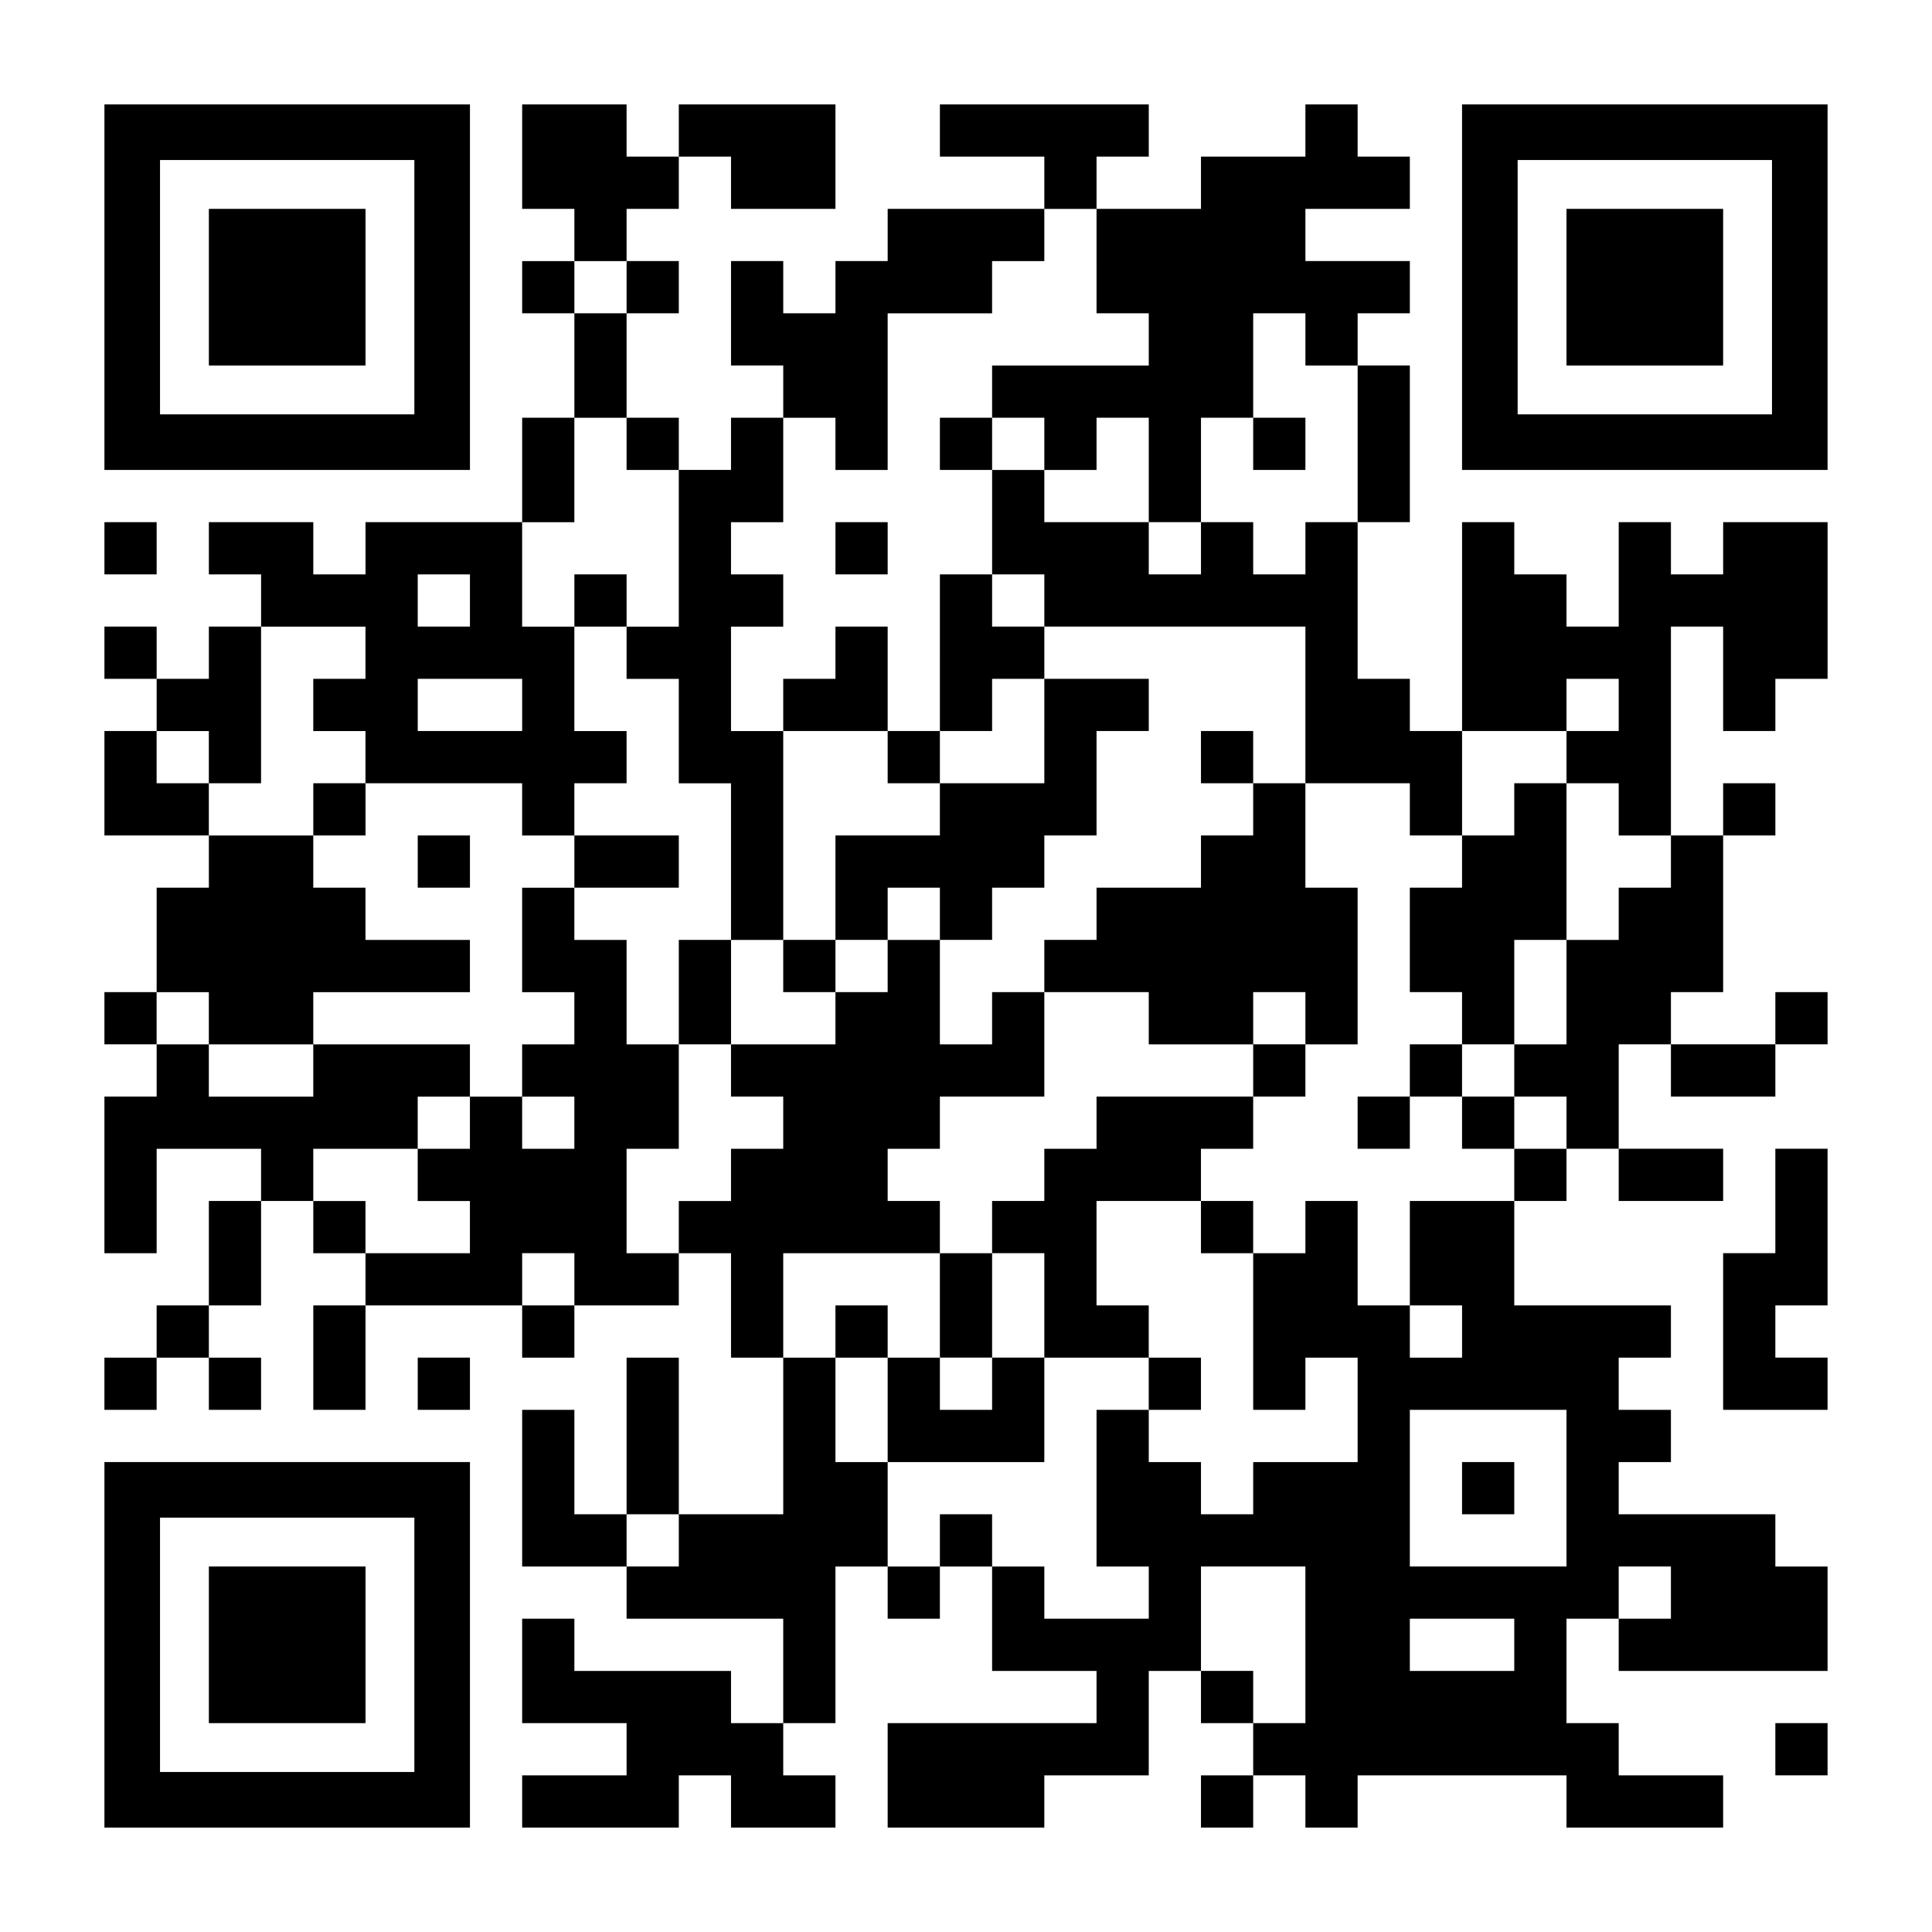
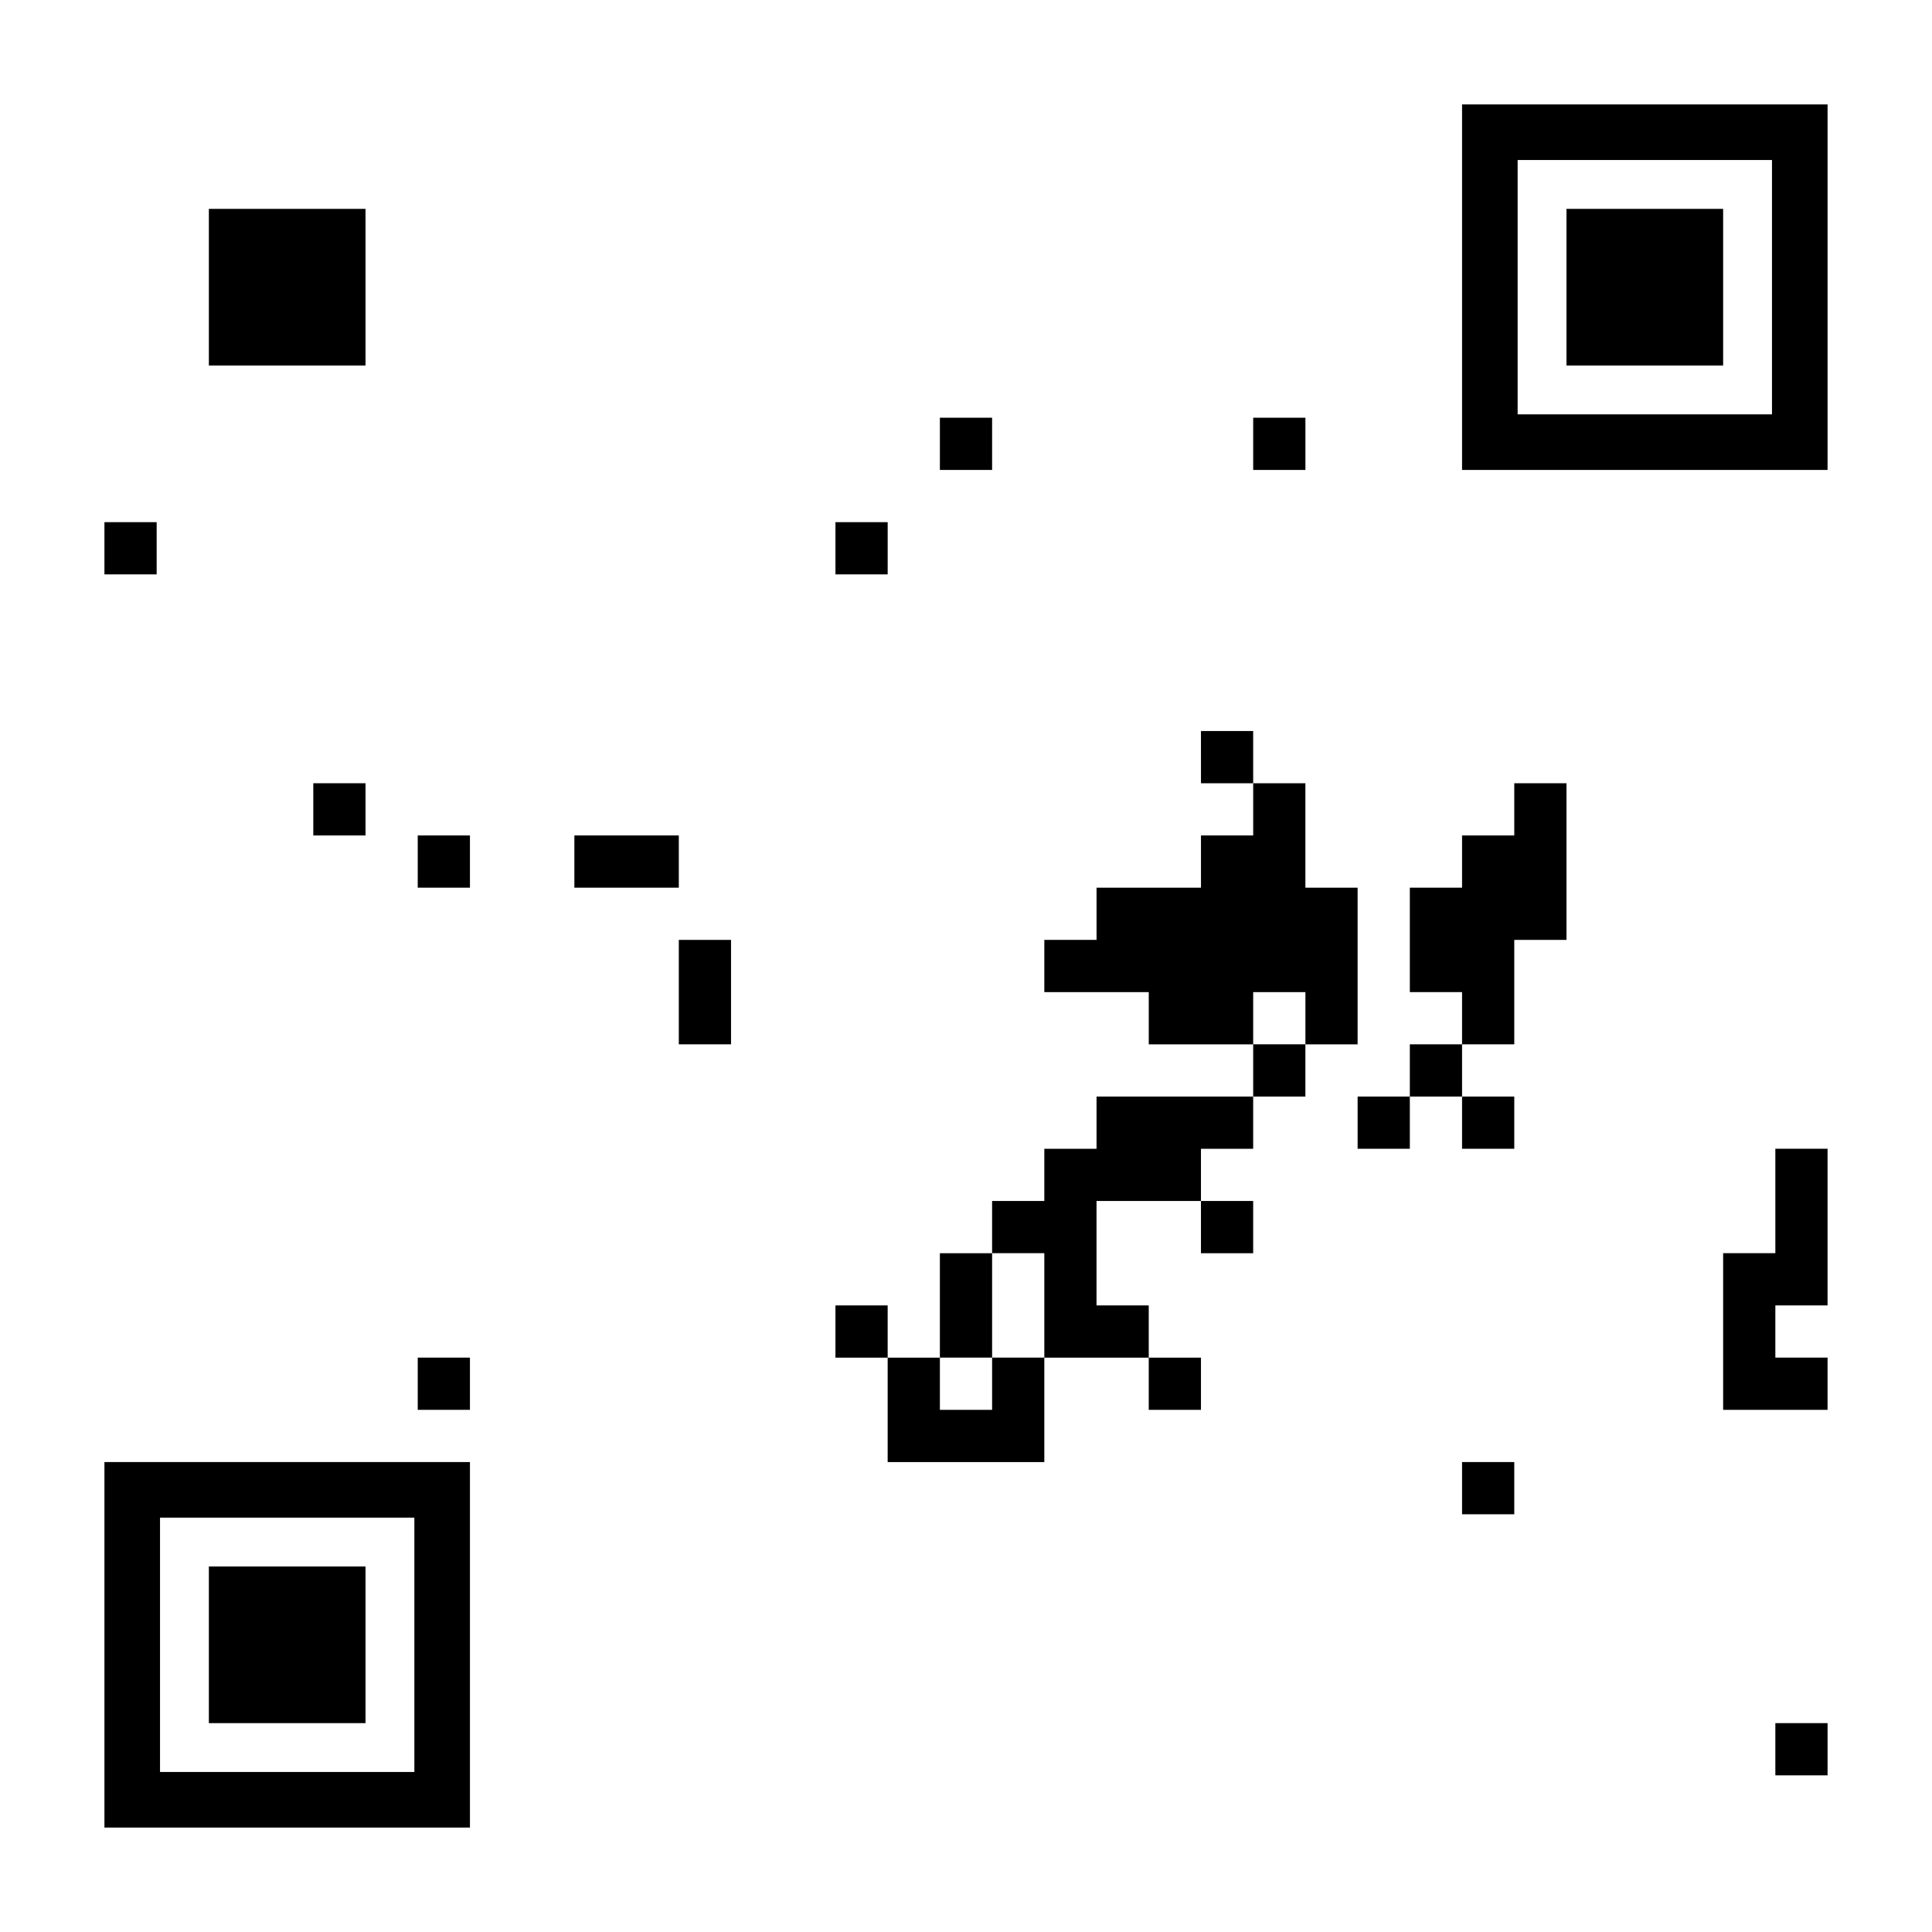
<svg xmlns="http://www.w3.org/2000/svg" version="1.0" width="1147pt" height="1147pt" viewBox="0 0 1147 1147" preserveAspectRatio="xMidYMid meet">
  <g transform="translate(0,1147) scale(0.1,-0.1)" fill="#000000" stroke="none">
-     <path d="M620 9765 l0 -1085 1085 0 1085 0 0 1085 0 1085 -1085 0 -1085 0 0 -1085z m1840 0 l0 -755 -755 0 -755 0 0 755 0 755 755 0 755 0 0 -755z" />
    <path d="M1240 9765 l0 -465 465 0 465 0 0 465 0 465 -465 0 -465 0 0 -465z" />
-     <path d="M3100 10540 l0 -310 155 0 155 0 0 -155 0 -155 -155 0 -155 0 0 -155 0 -155 155 0 155 0 0 -310 0 -310 -155 0 -155 0 0 -310 0 -310 -465 0 -465 0 0 -155 0 -155 -155 0 -155 0 0 155 0 155 -310 0 -310 0 0 -155 0 -155 155 0 155 0 0 -155 0 -155 -155 0 -155 0 0 -155 0 -155 -155 0 -155 0 0 155 0 155 -155 0 -155 0 0 -155 0 -155 155 0 155 0 0 -155 0 -155 -155 0 -155 0 0 -310 0 -310 310 0 310 0 0 -155 0 -155 -155 0 -155 0 0 -310 0 -310 -155 0 -155 0 0 -155 0 -155 155 0 155 0 0 -155 0 -155 -155 0 -155 0 0 -465 0 -465 155 0 155 0 0 310 0 310 310 0 310 0 0 -155 0 -155 -155 0 -155 0 0 -310 0 -310 -155 0 -155 0 0 -155 0 -155 -155 0 -155 0 0 -155 0 -155 155 0 155 0 0 155 0 155 155 0 155 0 0 -155 0 -155 155 0 155 0 0 155 0 155 -155 0 -155 0 0 155 0 155 155 0 155 0 0 310 0 310 155 0 155 0 0 -155 0 -155 155 0 155 0 0 -155 0 -155 -155 0 -155 0 0 -310 0 -310 155 0 155 0 0 310 0 310 465 0 465 0 0 -155 0 -155 155 0 155 0 0 155 0 155 310 0 310 0 0 155 0 155 155 0 155 0 0 -310 0 -310 155 0 155 0 0 -465 0 -465 -310 0 -310 0 0 465 0 465 -155 0 -155 0 0 -465 0 -465 -155 0 -155 0 0 310 0 310 -155 0 -155 0 0 -465 0 -465 310 0 310 0 0 -155 0 -155 465 0 465 0 0 -310 0 -310 -155 0 -155 0 0 155 0 155 -465 0 -465 0 0 155 0 155 -155 0 -155 0 0 -310 0 -310 310 0 310 0 0 -155 0 -155 -310 0 -310 0 0 -155 0 -155 465 0 465 0 0 155 0 155 155 0 155 0 0 -155 0 -155 310 0 310 0 0 155 0 155 -155 0 -155 0 0 155 0 155 155 0 155 0 0 465 0 465 155 0 155 0 0 -155 0 -155 155 0 155 0 0 155 0 155 155 0 155 0 0 -310 0 -310 310 0 310 0 0 -155 0 -155 -620 0 -620 0 0 -310 0 -310 465 0 465 0 0 155 0 155 310 0 310 0 0 310 0 310 155 0 155 0 0 -155 0 -155 155 0 155 0 0 -155 0 -155 -155 0 -155 0 0 -155 0 -155 155 0 155 0 0 155 0 155 155 0 155 0 0 -155 0 -155 155 0 155 0 0 155 0 155 620 0 620 0 0 -155 0 -155 465 0 465 0 0 155 0 155 -310 0 -310 0 0 155 0 155 -155 0 -155 0 0 310 0 310 155 0 155 0 0 -155 0 -155 620 0 620 0 0 310 0 310 -155 0 -155 0 0 155 0 155 -465 0 -465 0 0 155 0 155 155 0 155 0 0 155 0 155 -155 0 -155 0 0 155 0 155 155 0 155 0 0 155 0 155 -465 0 -465 0 0 310 0 310 155 0 155 0 0 155 0 155 155 0 155 0 0 -155 0 -155 310 0 310 0 0 155 0 155 -310 0 -310 0 0 310 0 310 155 0 155 0 0 -155 0 -155 310 0 310 0 0 155 0 155 155 0 155 0 0 155 0 155 -155 0 -155 0 0 -155 0 -155 -310 0 -310 0 0 155 0 155 155 0 155 0 0 465 0 465 155 0 155 0 0 155 0 155 -155 0 -155 0 0 -155 0 -155 -155 0 -155 0 0 620 0 620 155 0 155 0 0 -310 0 -310 155 0 155 0 0 155 0 155 155 0 155 0 0 465 0 465 -310 0 -310 0 0 -155 0 -155 -155 0 -155 0 0 155 0 155 -155 0 -155 0 0 -310 0 -310 -155 0 -155 0 0 155 0 155 -155 0 -155 0 0 155 0 155 -155 0 -155 0 0 -620 0 -620 -155 0 -155 0 0 155 0 155 -155 0 -155 0 0 465 0 465 155 0 155 0 0 465 0 465 -155 0 -155 0 0 155 0 155 155 0 155 0 0 155 0 155 -310 0 -310 0 0 155 0 155 310 0 310 0 0 155 0 155 -155 0 -155 0 0 155 0 155 -155 0 -155 0 0 -155 0 -155 -310 0 -310 0 0 -155 0 -155 -310 0 -310 0 0 155 0 155 155 0 155 0 0 155 0 155 -620 0 -620 0 0 -155 0 -155 310 0 310 0 0 -155 0 -155 -465 0 -465 0 0 -155 0 -155 -155 0 -155 0 0 -155 0 -155 -155 0 -155 0 0 155 0 155 -155 0 -155 0 0 -310 0 -310 155 0 155 0 0 -155 0 -155 -155 0 -155 0 0 -155 0 -155 -155 0 -155 0 0 155 0 155 -155 0 -155 0 0 310 0 310 155 0 155 0 0 155 0 155 -155 0 -155 0 0 155 0 155 155 0 155 0 0 155 0 155 155 0 155 0 0 -155 0 -155 310 0 310 0 0 310 0 310 -465 0 -465 0 0 -155 0 -155 -155 0 -155 0 0 155 0 155 -310 0 -310 0 0 -310z m3410 -620 l0 -310 155 0 155 0 0 -155 0 -155 -465 0 -465 0 0 -155 0 -155 155 0 155 0 0 -155 0 -155 155 0 155 0 0 155 0 155 155 0 155 0 0 -310 0 -310 155 0 155 0 0 310 0 310 155 0 155 0 0 310 0 310 155 0 155 0 0 -155 0 -155 155 0 155 0 0 -465 0 -465 -155 0 -155 0 0 -155 0 -155 -155 0 -155 0 0 155 0 155 -155 0 -155 0 0 -155 0 -155 -155 0 -155 0 0 155 0 155 -310 0 -310 0 0 155 0 155 -155 0 -155 0 0 -310 0 -310 155 0 155 0 0 -155 0 -155 775 0 775 0 0 -465 0 -465 310 0 310 0 0 -155 0 -155 155 0 155 0 0 310 0 310 310 0 310 0 0 155 0 155 155 0 155 0 0 -155 0 -155 -155 0 -155 0 0 -155 0 -155 155 0 155 0 0 -155 0 -155 155 0 155 0 0 -155 0 -155 -155 0 -155 0 0 -155 0 -155 -155 0 -155 0 0 -310 0 -310 -155 0 -155 0 0 -155 0 -155 155 0 155 0 0 -155 0 -155 -155 0 -155 0 0 -155 0 -155 -310 0 -310 0 0 -310 0 -310 155 0 155 0 0 -155 0 -155 -155 0 -155 0 0 155 0 155 -155 0 -155 0 0 310 0 310 -155 0 -155 0 0 -155 0 -155 -155 0 -155 0 0 -465 0 -465 155 0 155 0 0 155 0 155 155 0 155 0 0 -310 0 -310 -310 0 -310 0 0 -155 0 -155 -155 0 -155 0 0 155 0 155 -155 0 -155 0 0 155 0 155 -155 0 -155 0 0 -465 0 -465 155 0 155 0 0 -155 0 -155 -310 0 -310 0 0 155 0 155 -155 0 -155 0 0 155 0 155 -155 0 -155 0 0 -155 0 -155 -155 0 -155 0 0 310 0 310 -155 0 -155 0 0 310 0 310 -155 0 -155 0 0 310 0 310 465 0 465 0 0 155 0 155 -155 0 -155 0 0 155 0 155 155 0 155 0 0 155 0 155 310 0 310 0 0 310 0 310 -155 0 -155 0 0 -155 0 -155 -155 0 -155 0 0 310 0 310 -155 0 -155 0 0 -155 0 -155 -155 0 -155 0 0 -155 0 -155 -310 0 -310 0 0 -155 0 -155 155 0 155 0 0 -155 0 -155 -155 0 -155 0 0 -155 0 -155 -155 0 -155 0 0 -155 0 -155 -155 0 -155 0 0 310 0 310 155 0 155 0 0 310 0 310 -155 0 -155 0 0 310 0 310 -155 0 -155 0 0 155 0 155 -155 0 -155 0 0 -310 0 -310 155 0 155 0 0 -155 0 -155 -155 0 -155 0 0 -155 0 -155 155 0 155 0 0 -155 0 -155 -155 0 -155 0 0 155 0 155 -155 0 -155 0 0 -155 0 -155 -155 0 -155 0 0 -155 0 -155 155 0 155 0 0 -155 0 -155 -310 0 -310 0 0 155 0 155 -155 0 -155 0 0 155 0 155 310 0 310 0 0 155 0 155 155 0 155 0 0 155 0 155 -465 0 -465 0 0 -155 0 -155 -310 0 -310 0 0 155 0 155 -155 0 -155 0 0 155 0 155 155 0 155 0 0 -155 0 -155 310 0 310 0 0 155 0 155 465 0 465 0 0 155 0 155 -310 0 -310 0 0 155 0 155 -155 0 -155 0 0 155 0 155 -310 0 -310 0 0 155 0 155 -155 0 -155 0 0 155 0 155 155 0 155 0 0 -155 0 -155 155 0 155 0 0 465 0 465 310 0 310 0 0 -155 0 -155 -155 0 -155 0 0 -155 0 -155 155 0 155 0 0 -155 0 -155 465 0 465 0 0 -155 0 -155 155 0 155 0 0 155 0 155 155 0 155 0 0 155 0 155 -155 0 -155 0 0 310 0 310 -155 0 -155 0 0 310 0 310 155 0 155 0 0 310 0 310 155 0 155 0 0 -155 0 -155 155 0 155 0 0 -465 0 -465 -155 0 -155 0 0 -155 0 -155 155 0 155 0 0 -310 0 -310 155 0 155 0 0 -465 0 -465 155 0 155 0 0 620 0 620 -155 0 -155 0 0 310 0 310 155 0 155 0 0 155 0 155 -155 0 -155 0 0 155 0 155 155 0 155 0 0 310 0 310 155 0 155 0 0 -155 0 -155 155 0 155 0 0 465 0 465 310 0 310 0 0 155 0 155 155 0 155 0 0 155 0 155 155 0 155 0 0 -310z m-2790 -155 l0 -155 -155 0 -155 0 0 155 0 155 155 0 155 0 0 -155z m-930 -1860 l0 -155 -155 0 -155 0 0 155 0 155 155 0 155 0 0 -155z m310 -620 l0 -155 -310 0 -310 0 0 155 0 155 310 0 310 0 0 -155z m310 -3410 l0 -155 -155 0 -155 0 0 155 0 155 155 0 155 0 0 -155z m5890 -1240 l0 -465 -465 0 -465 0 0 465 0 465 465 0 465 0 0 -465z m-5270 -310 l0 -155 -155 0 -155 0 0 155 0 155 155 0 155 0 0 -155z m3720 -620 l0 -465 -155 0 -155 0 0 155 0 155 -155 0 -155 0 0 310 0 310 310 0 310 0 0 -465z m2170 310 l0 -155 -155 0 -155 0 0 155 0 155 155 0 155 0 0 -155z m-930 -310 l0 -155 -310 0 -310 0 0 155 0 155 310 0 310 0 0 -155z" />
    <path d="M5580 8835 l0 -155 155 0 155 0 0 155 0 155 -155 0 -155 0 0 -155z" />
    <path d="M7440 8835 l0 -155 155 0 155 0 0 155 0 155 -155 0 -155 0 0 -155z" />
    <path d="M4960 8215 l0 -155 155 0 155 0 0 155 0 155 -155 0 -155 0 0 -155z" />
-     <path d="M3410 7905 l0 -155 155 0 155 0 0 155 0 155 -155 0 -155 0 0 -155z" />
-     <path d="M5580 7595 l0 -465 -155 0 -155 0 0 310 0 310 -155 0 -155 0 0 -155 0 -155 -155 0 -155 0 0 -155 0 -155 310 0 310 0 0 -155 0 -155 155 0 155 0 0 -155 0 -155 -310 0 -310 0 0 -310 0 -310 -155 0 -155 0 0 -155 0 -155 155 0 155 0 0 155 0 155 155 0 155 0 0 155 0 155 155 0 155 0 0 -155 0 -155 155 0 155 0 0 155 0 155 155 0 155 0 0 155 0 155 155 0 155 0 0 310 0 310 155 0 155 0 0 155 0 155 -310 0 -310 0 0 155 0 155 -155 0 -155 0 0 155 0 155 -155 0 -155 0 0 -465z m620 -465 l0 -310 -310 0 -310 0 0 155 0 155 155 0 155 0 0 155 0 155 155 0 155 0 0 -310z" />
    <path d="M7130 6975 l0 -155 155 0 155 0 0 -155 0 -155 -155 0 -155 0 0 -155 0 -155 -310 0 -310 0 0 -155 0 -155 -155 0 -155 0 0 -155 0 -155 310 0 310 0 0 -155 0 -155 310 0 310 0 0 -155 0 -155 -465 0 -465 0 0 -155 0 -155 -155 0 -155 0 0 -155 0 -155 -155 0 -155 0 0 -155 0 -155 -155 0 -155 0 0 -310 0 -310 -155 0 -155 0 0 155 0 155 -155 0 -155 0 0 -155 0 -155 155 0 155 0 0 -310 0 -310 465 0 465 0 0 310 0 310 310 0 310 0 0 -155 0 -155 155 0 155 0 0 155 0 155 -155 0 -155 0 0 155 0 155 -155 0 -155 0 0 310 0 310 310 0 310 0 0 -155 0 -155 155 0 155 0 0 155 0 155 -155 0 -155 0 0 155 0 155 155 0 155 0 0 155 0 155 155 0 155 0 0 155 0 155 155 0 155 0 0 465 0 465 -155 0 -155 0 0 310 0 310 -155 0 -155 0 0 155 0 155 -155 0 -155 0 0 -155z m620 -1550 l0 -155 -155 0 -155 0 0 155 0 155 155 0 155 0 0 -155z m-1550 -1705 l0 -310 -155 0 -155 0 0 -155 0 -155 -155 0 -155 0 0 155 0 155 155 0 155 0 0 310 0 310 155 0 155 0 0 -310z" />
    <path d="M1860 6665 l0 -155 155 0 155 0 0 155 0 155 -155 0 -155 0 0 -155z" />
    <path d="M8990 6665 l0 -155 -155 0 -155 0 0 -155 0 -155 -155 0 -155 0 0 -310 0 -310 155 0 155 0 0 -155 0 -155 -155 0 -155 0 0 -155 0 -155 -155 0 -155 0 0 -155 0 -155 155 0 155 0 0 155 0 155 155 0 155 0 0 -155 0 -155 155 0 155 0 0 155 0 155 -155 0 -155 0 0 155 0 155 155 0 155 0 0 310 0 310 155 0 155 0 0 465 0 465 -155 0 -155 0 0 -155z" />
    <path d="M2480 6355 l0 -155 155 0 155 0 0 155 0 155 -155 0 -155 0 0 -155z" />
    <path d="M3410 6355 l0 -155 310 0 310 0 0 155 0 155 -310 0 -310 0 0 -155z" />
    <path d="M4030 5580 l0 -310 155 0 155 0 0 310 0 310 -155 0 -155 0 0 -310z" />
-     <path d="M8680 2635 l0 -155 155 0 155 0 0 155 0 155 -155 0 -155 0 0 -155z" />
+     <path d="M8680 2635 l0 -155 155 0 155 0 0 155 0 155 -155 0 -155 0 0 -155" />
    <path d="M8680 9765 l0 -1085 1085 0 1085 0 0 1085 0 1085 -1085 0 -1085 0 0 -1085z m1840 0 l0 -755 -755 0 -755 0 0 755 0 755 755 0 755 0 0 -755z" />
    <path d="M9300 9765 l0 -465 465 0 465 0 0 465 0 465 -465 0 -465 0 0 -465z" />
    <path d="M620 8215 l0 -155 155 0 155 0 0 155 0 155 -155 0 -155 0 0 -155z" />
    <path d="M10540 4340 l0 -310 -155 0 -155 0 0 -465 0 -465 310 0 310 0 0 155 0 155 -155 0 -155 0 0 155 0 155 155 0 155 0 0 465 0 465 -155 0 -155 0 0 -310z" />
    <path d="M2480 3255 l0 -155 155 0 155 0 0 155 0 155 -155 0 -155 0 0 -155z" />
    <path d="M620 1705 l0 -1085 1085 0 1085 0 0 1085 0 1085 -1085 0 -1085 0 0 -1085z m1840 0 l0 -755 -755 0 -755 0 0 755 0 755 755 0 755 0 0 -755z" />
    <path d="M1240 1705 l0 -465 465 0 465 0 0 465 0 465 -465 0 -465 0 0 -465z" />
    <path d="M10540 1085 l0 -155 155 0 155 0 0 155 0 155 -155 0 -155 0 0 -155z" />
  </g>
</svg>